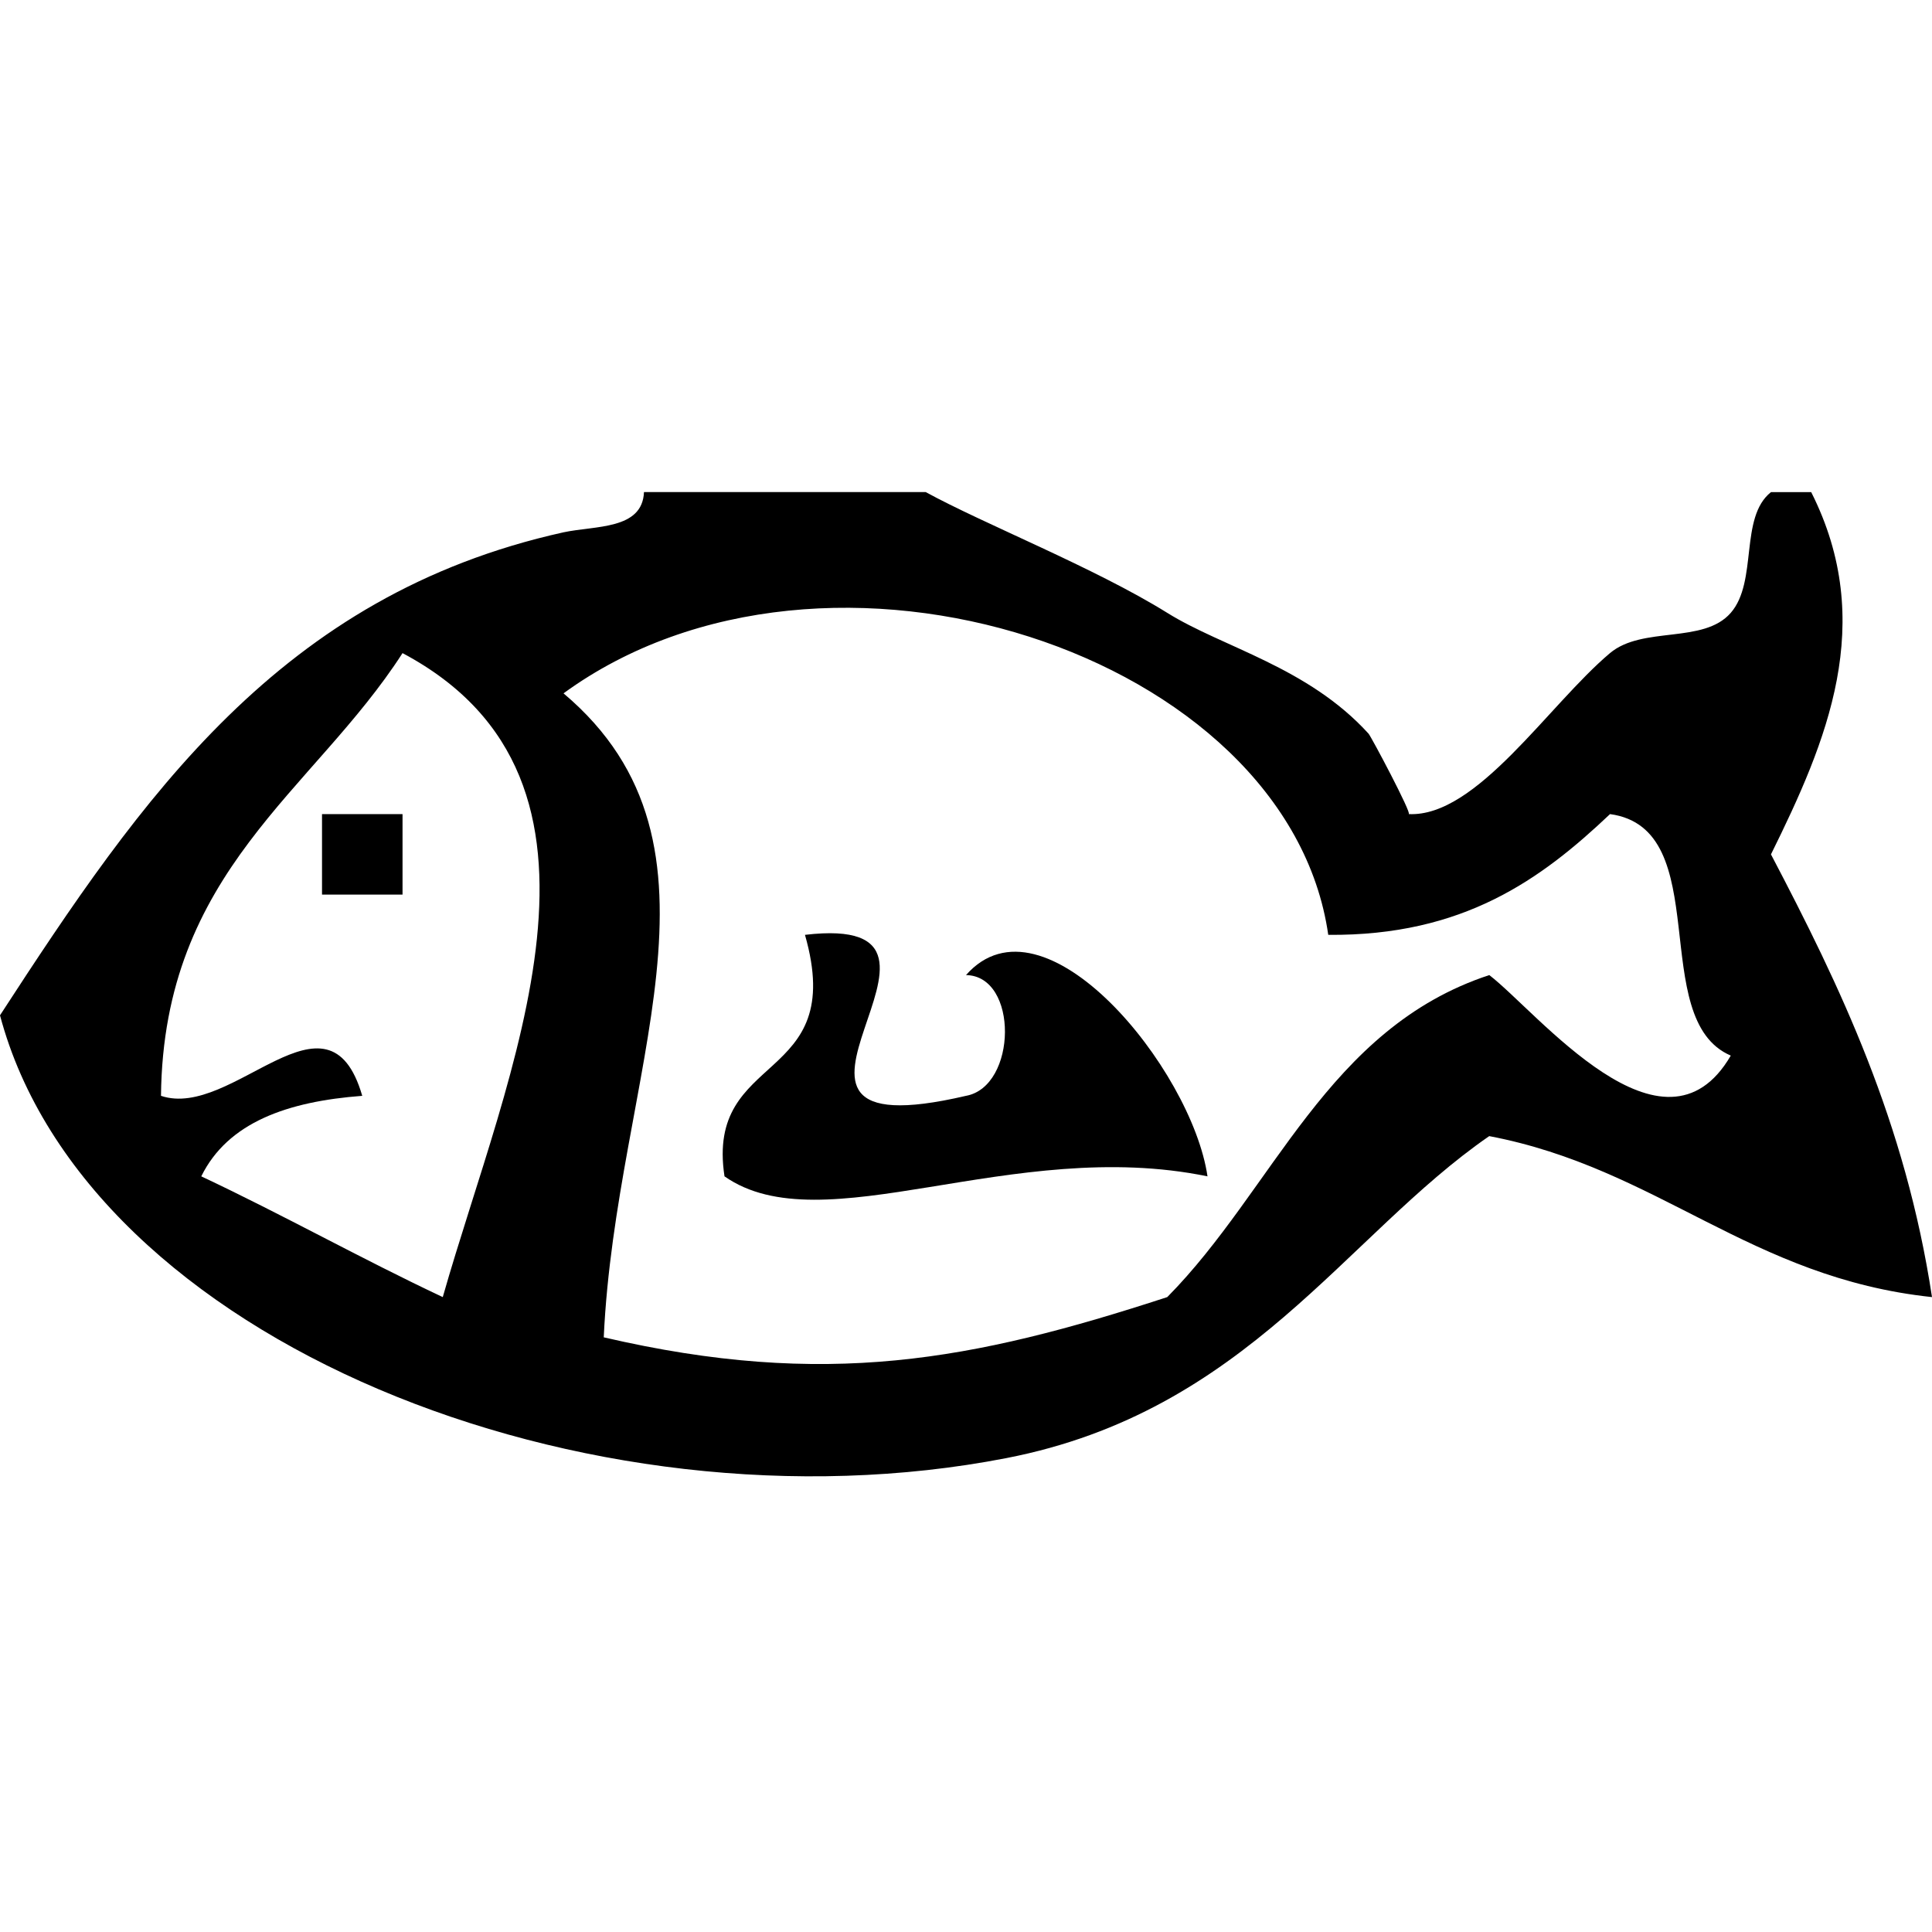
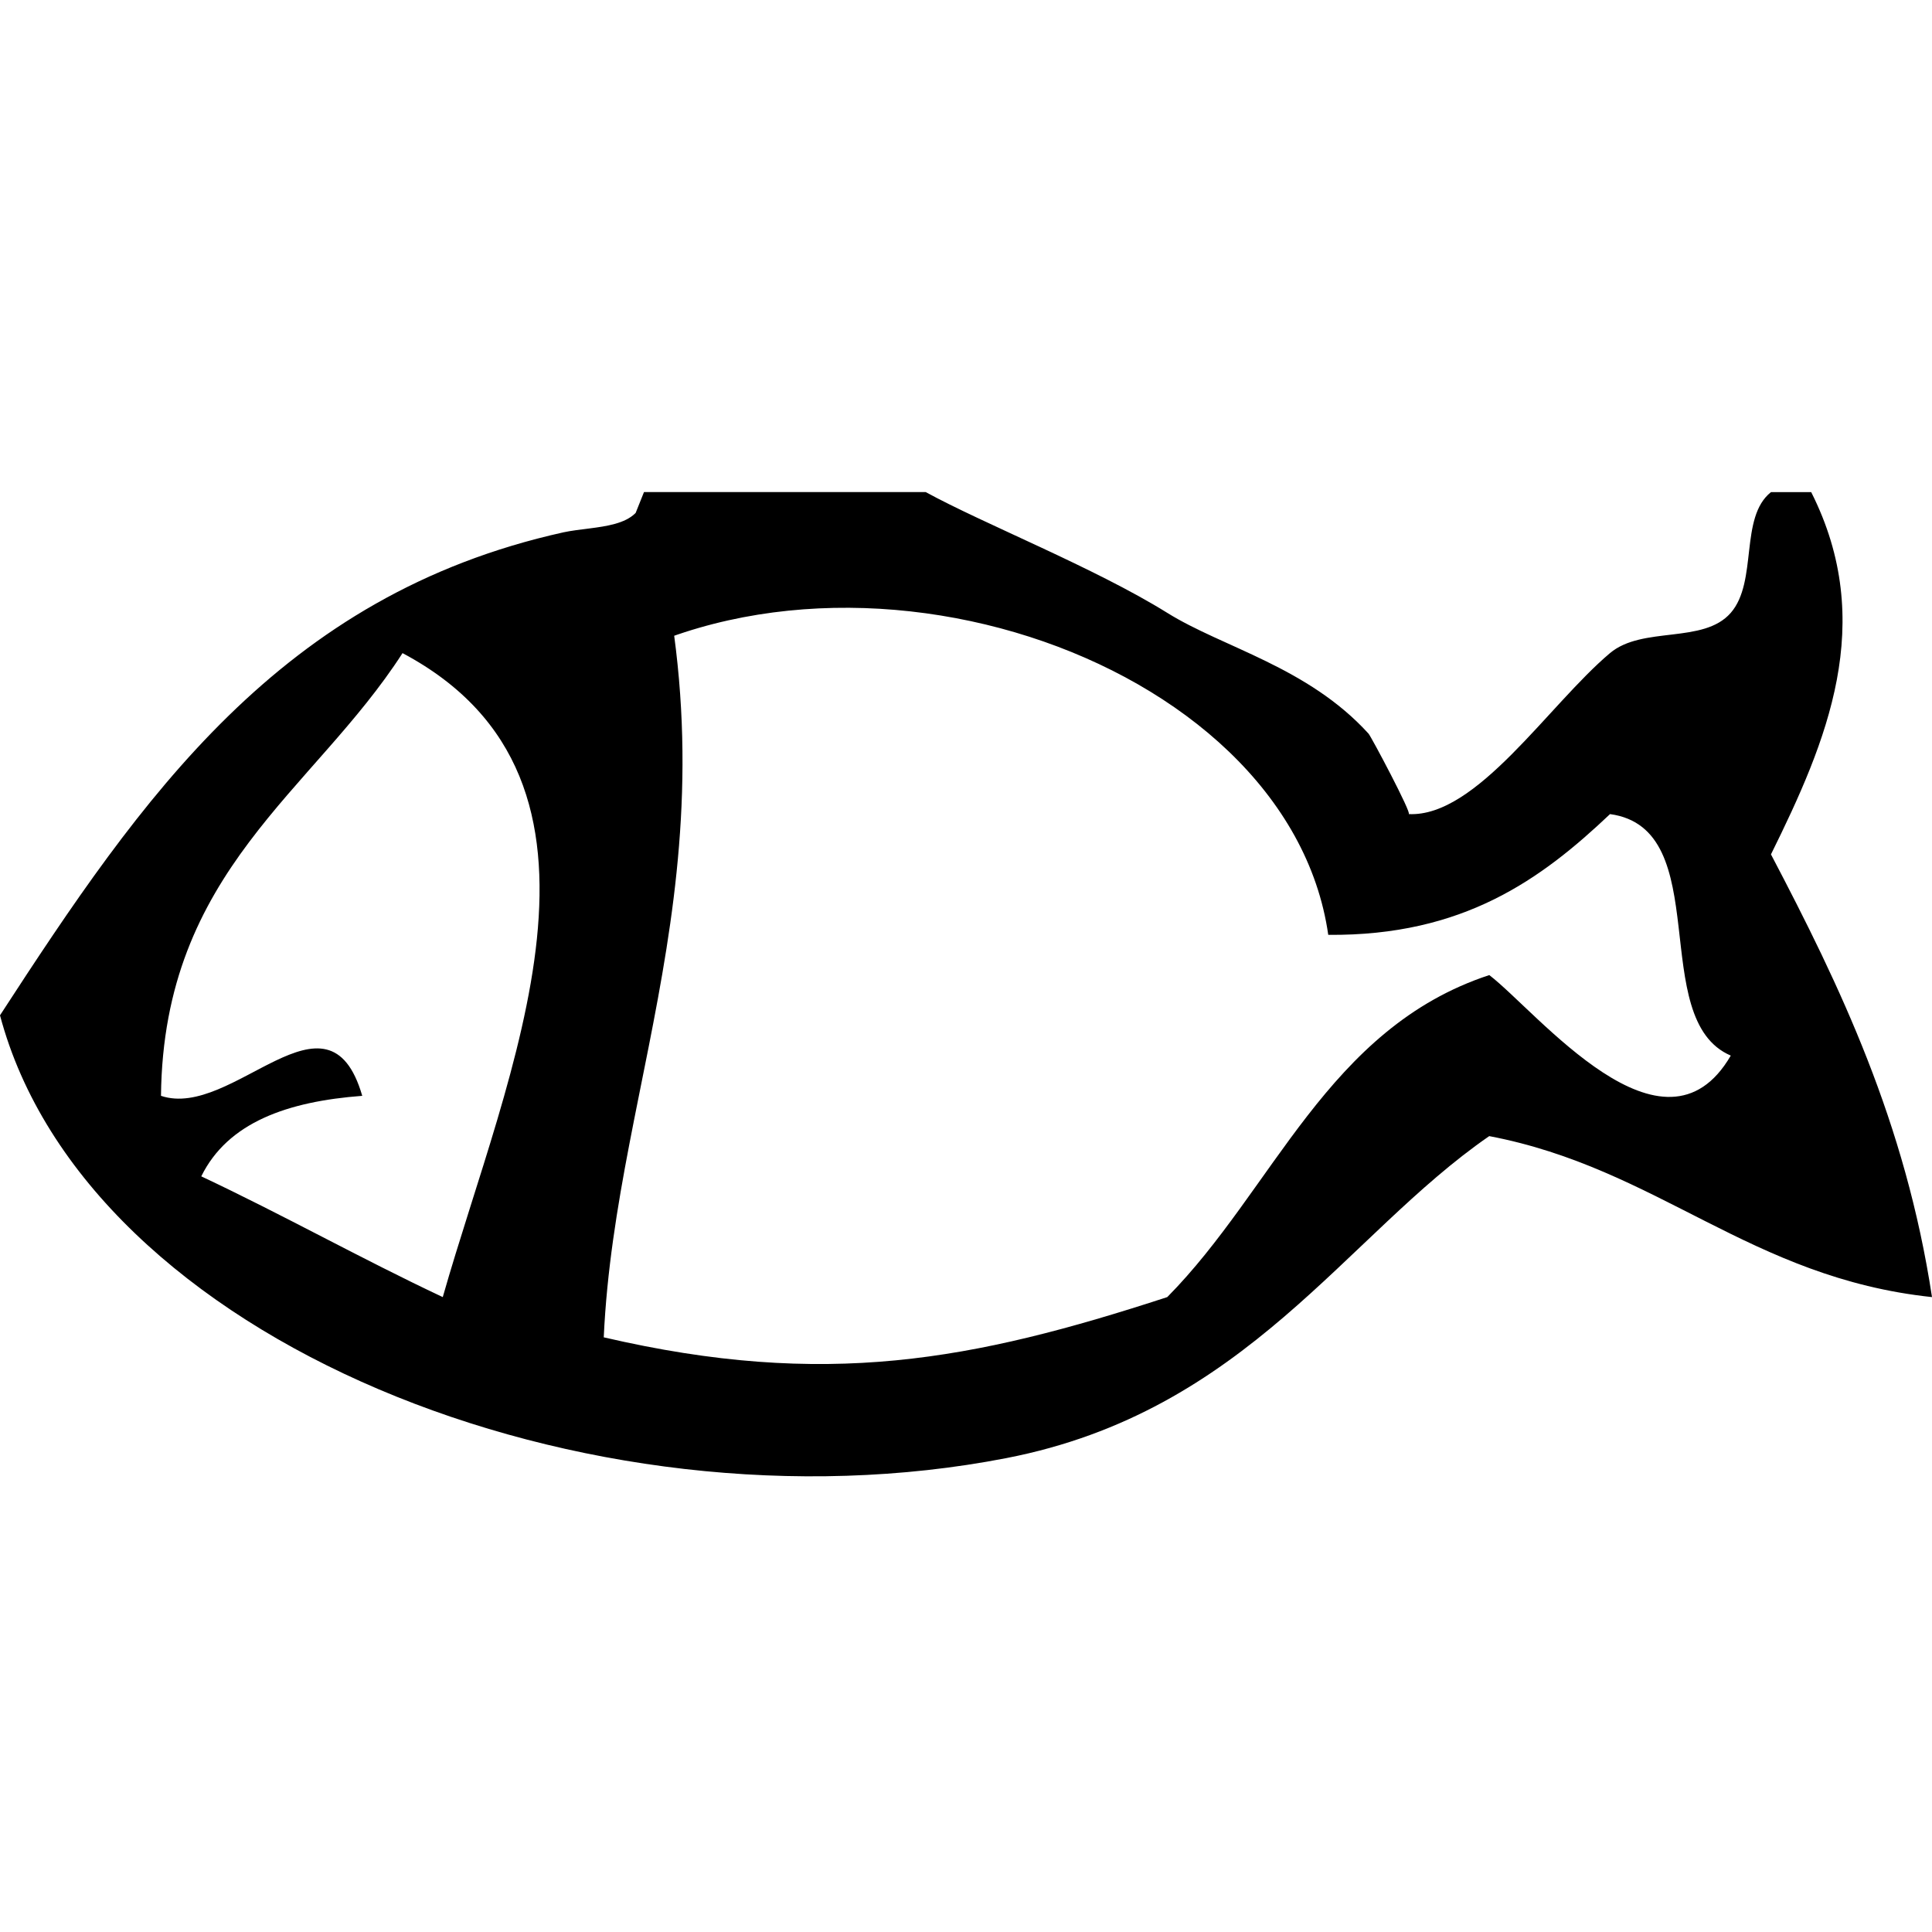
<svg xmlns="http://www.w3.org/2000/svg" version="1.1" id="Ebene_1" x="0px" y="0px" width="400px" height="400px" viewBox="-176 -187.77 400 400" style="enable-background:new -176 -187.77 400 400;" xml:space="preserve">
  <g>
-     <path d="M-42.67-85.89c19.42,0,38.92,0,58.33,0c12,6.58,35,15.67,50,25c11.49,7.17,29.08,11.17,41.67,25   c0.5,0.5,9.08,16.67,8.33,16.67c14.08,0.67,28.91-22.58,41.67-33.33c6.75-5.67,19.33-1.83,25-8.33c5.66-6.5,1.74-19.75,8.33-25   c2.75,0,5.58,0,8.33,0c13.66,27.08,3.25,51.58-8.33,75C205,16.44,218.5,44.61,224,80.78c-37.67-4-56.67-26.67-91.67-33.33   c-29.83,20.59-50.17,57-100,66.67C-54.25,130.94-158.08,89.86-176,22.44c29.25-45,58-87,116.67-100   C-52.75-78.97-43-78.06-42.67-85.89z M-59.33-44.22C-21.67-12.47-48.5,34.53-51,89.11c45.92,10.66,76.33,4.83,116.67-8.33   c22.08-22.33,33.16-55.66,66.67-66.67c9.91,7.58,36.08,40.58,50,16.67c-17.5-7.5-3-47-25-50C143.08-5.72,127,6.02,99,5.78   C90.67-52.47-4.92-83.89-59.33-44.22z M-142.67,39.11c14.83,5,34.58-24.41,41.67,0c-15.5,1.17-27.83,5.5-33.33,16.67   c17,8,33,17,50,25c13.25-46.58,41.5-106.83-8.33-133.33C-111.17-23.8-142.17-7.55-142.67,39.11z" />
-     <path d="M-109.33-19.22c5.58,0,11.08,0,16.67,0c0,5.58,0,11.08,0,16.67c-5.58,0-11.08,0-16.67,0   C-109.33-8.06-109.33-13.64-109.33-19.22z" />
-     <path d="M-9.34,5.78C32.25,0.86-29.25,51.53,24,39.11c10.58-1.92,10.92-24.84,0-25C40.08-4.13,70.75,33.53,74,55.78   c-40.5-8.33-79.67,14.25-100,0C-30,29.6-0.42,36.95-9.34,5.78z" />
+     <path d="M-42.67-85.89c19.42,0,38.92,0,58.33,0c12,6.58,35,15.67,50,25c11.49,7.17,29.08,11.17,41.67,25   c0.5,0.5,9.08,16.67,8.33,16.67c14.08,0.67,28.91-22.58,41.67-33.33c6.75-5.67,19.33-1.83,25-8.33c5.66-6.5,1.74-19.75,8.33-25   c2.75,0,5.58,0,8.33,0c13.66,27.08,3.25,51.58-8.33,75C205,16.44,218.5,44.61,224,80.78c-37.67-4-56.67-26.67-91.67-33.33   c-29.83,20.59-50.17,57-100,66.67C-54.25,130.94-158.08,89.86-176,22.44c29.25-45,58-87,116.67-100   C-52.75-78.97-43-78.06-42.67-85.89z C-21.67-12.47-48.5,34.53-51,89.11c45.92,10.66,76.33,4.83,116.67-8.33   c22.08-22.33,33.16-55.66,66.67-66.67c9.91,7.58,36.08,40.58,50,16.67c-17.5-7.5-3-47-25-50C143.08-5.72,127,6.02,99,5.78   C90.67-52.47-4.92-83.89-59.33-44.22z M-142.67,39.11c14.83,5,34.58-24.41,41.67,0c-15.5,1.17-27.83,5.5-33.33,16.67   c17,8,33,17,50,25c13.25-46.58,41.5-106.83-8.33-133.33C-111.17-23.8-142.17-7.55-142.67,39.11z" />
  </g>
</svg>